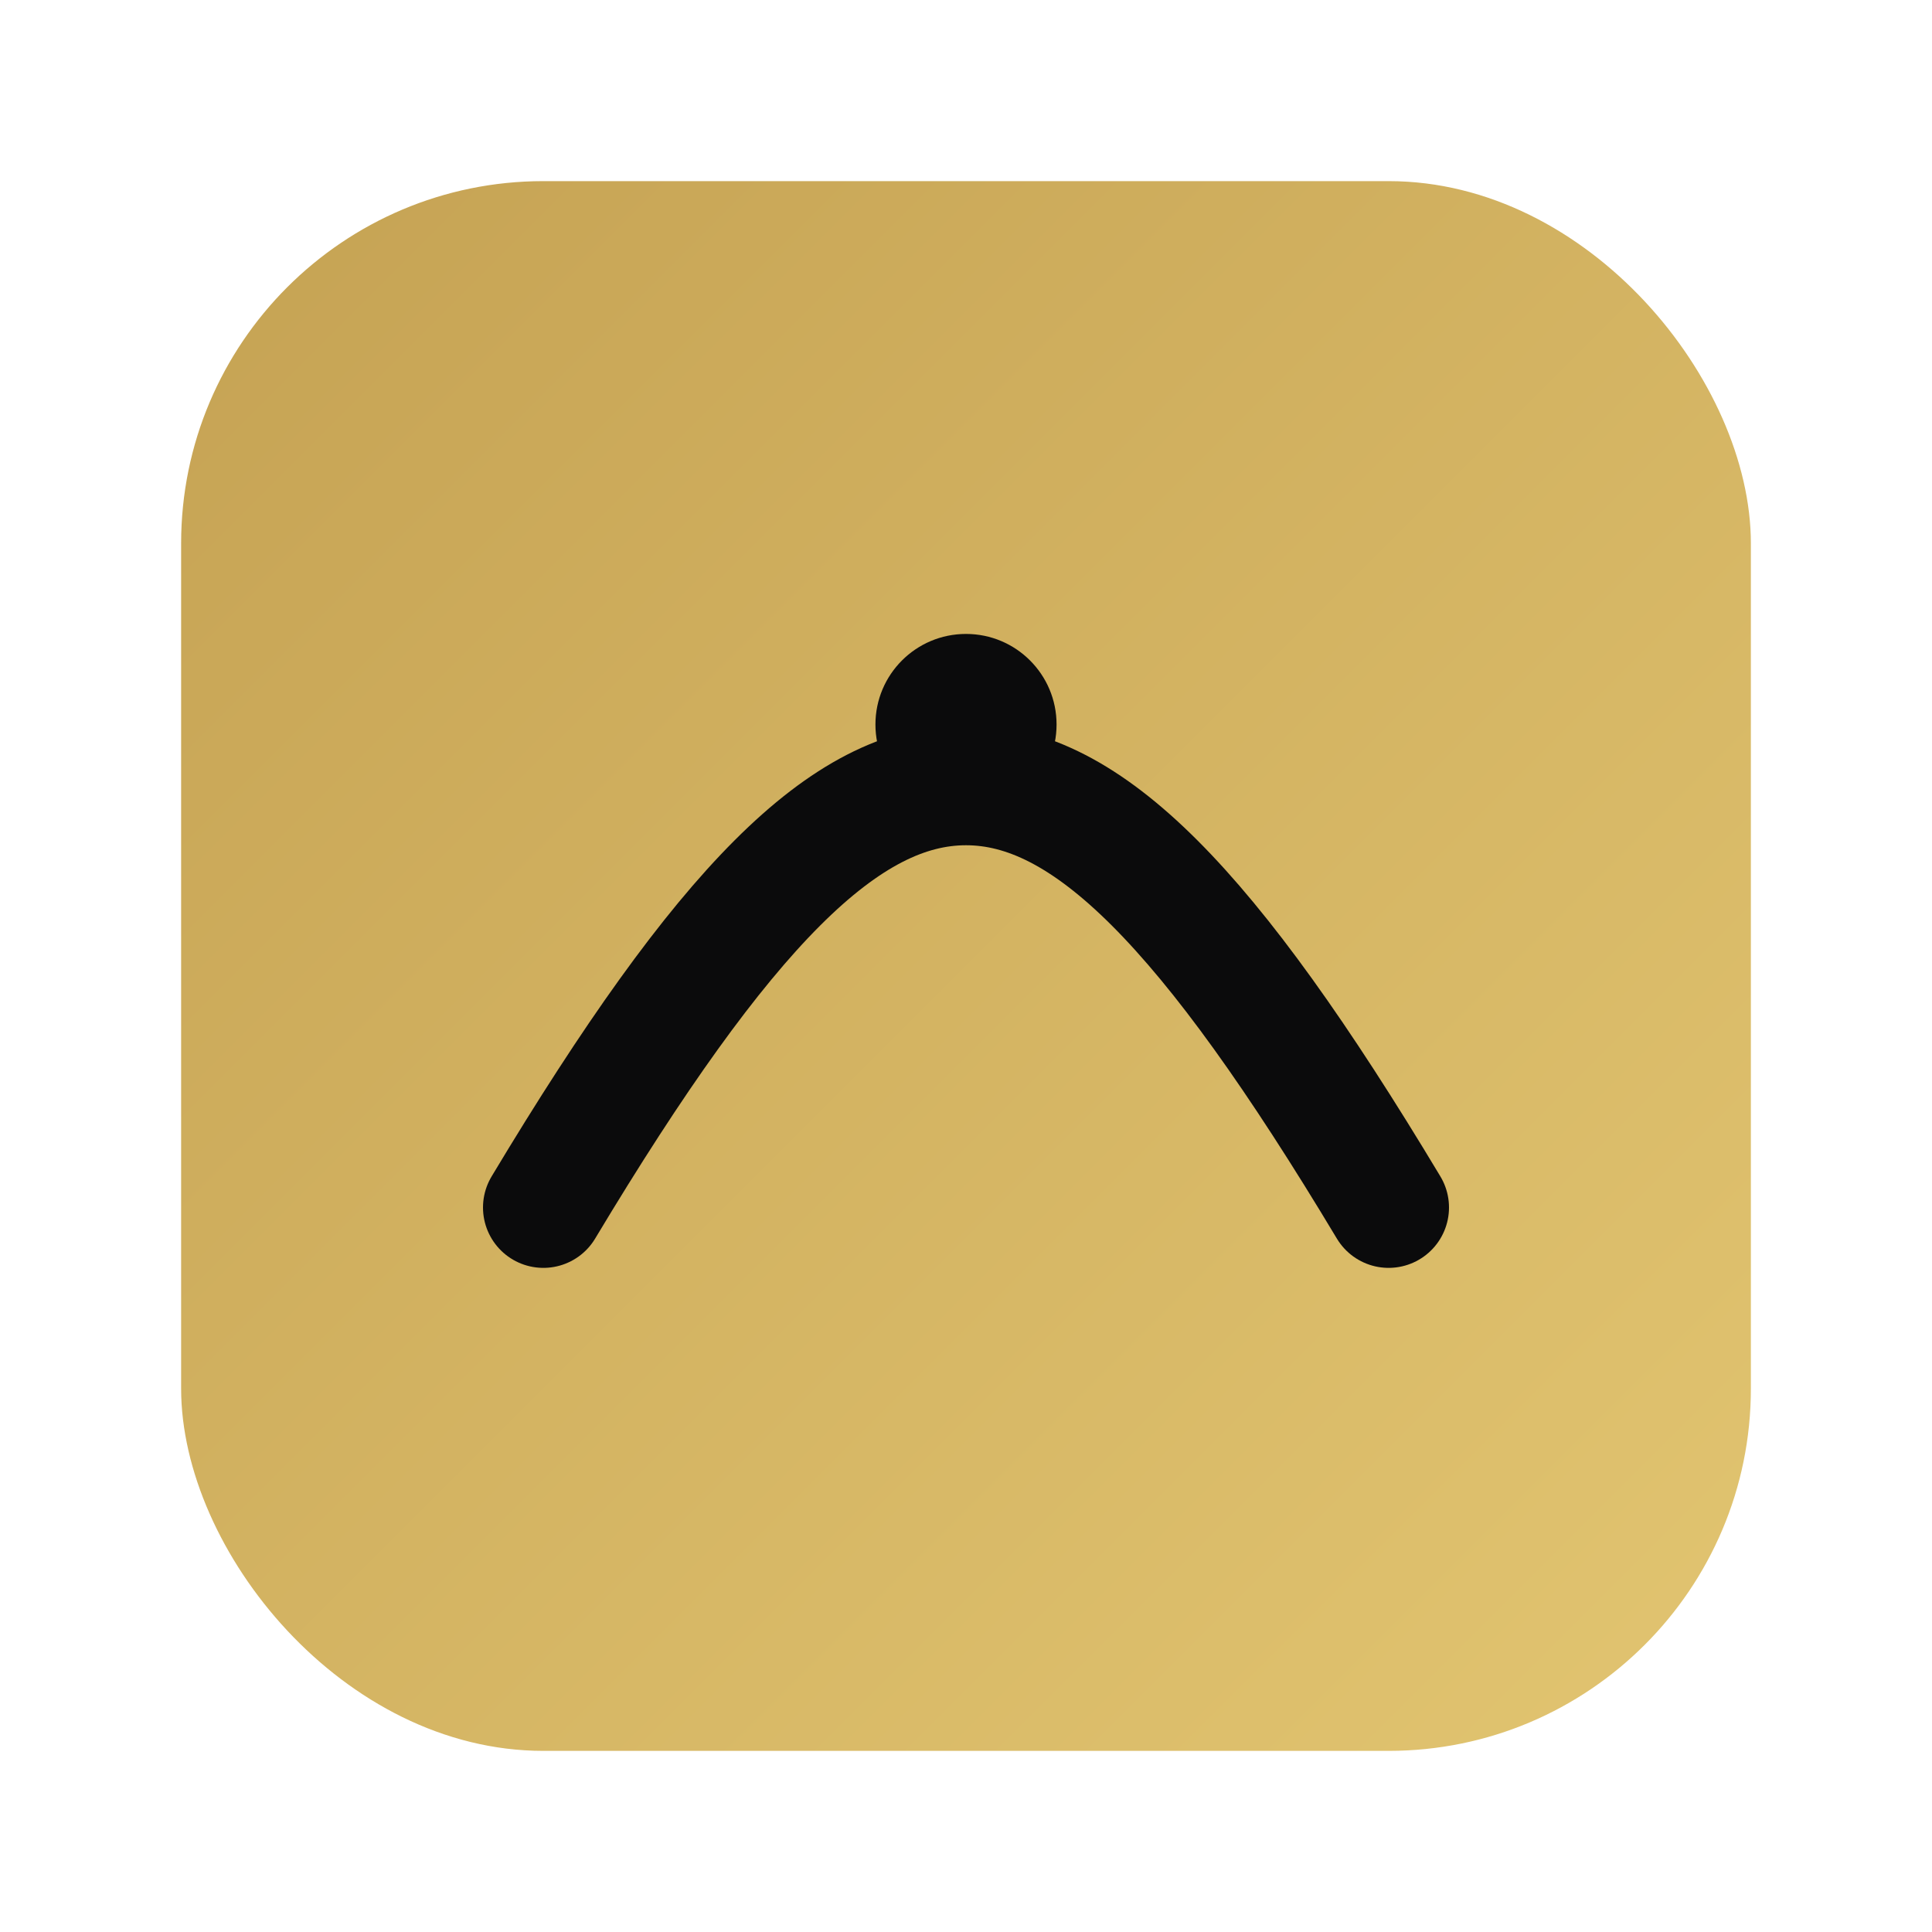
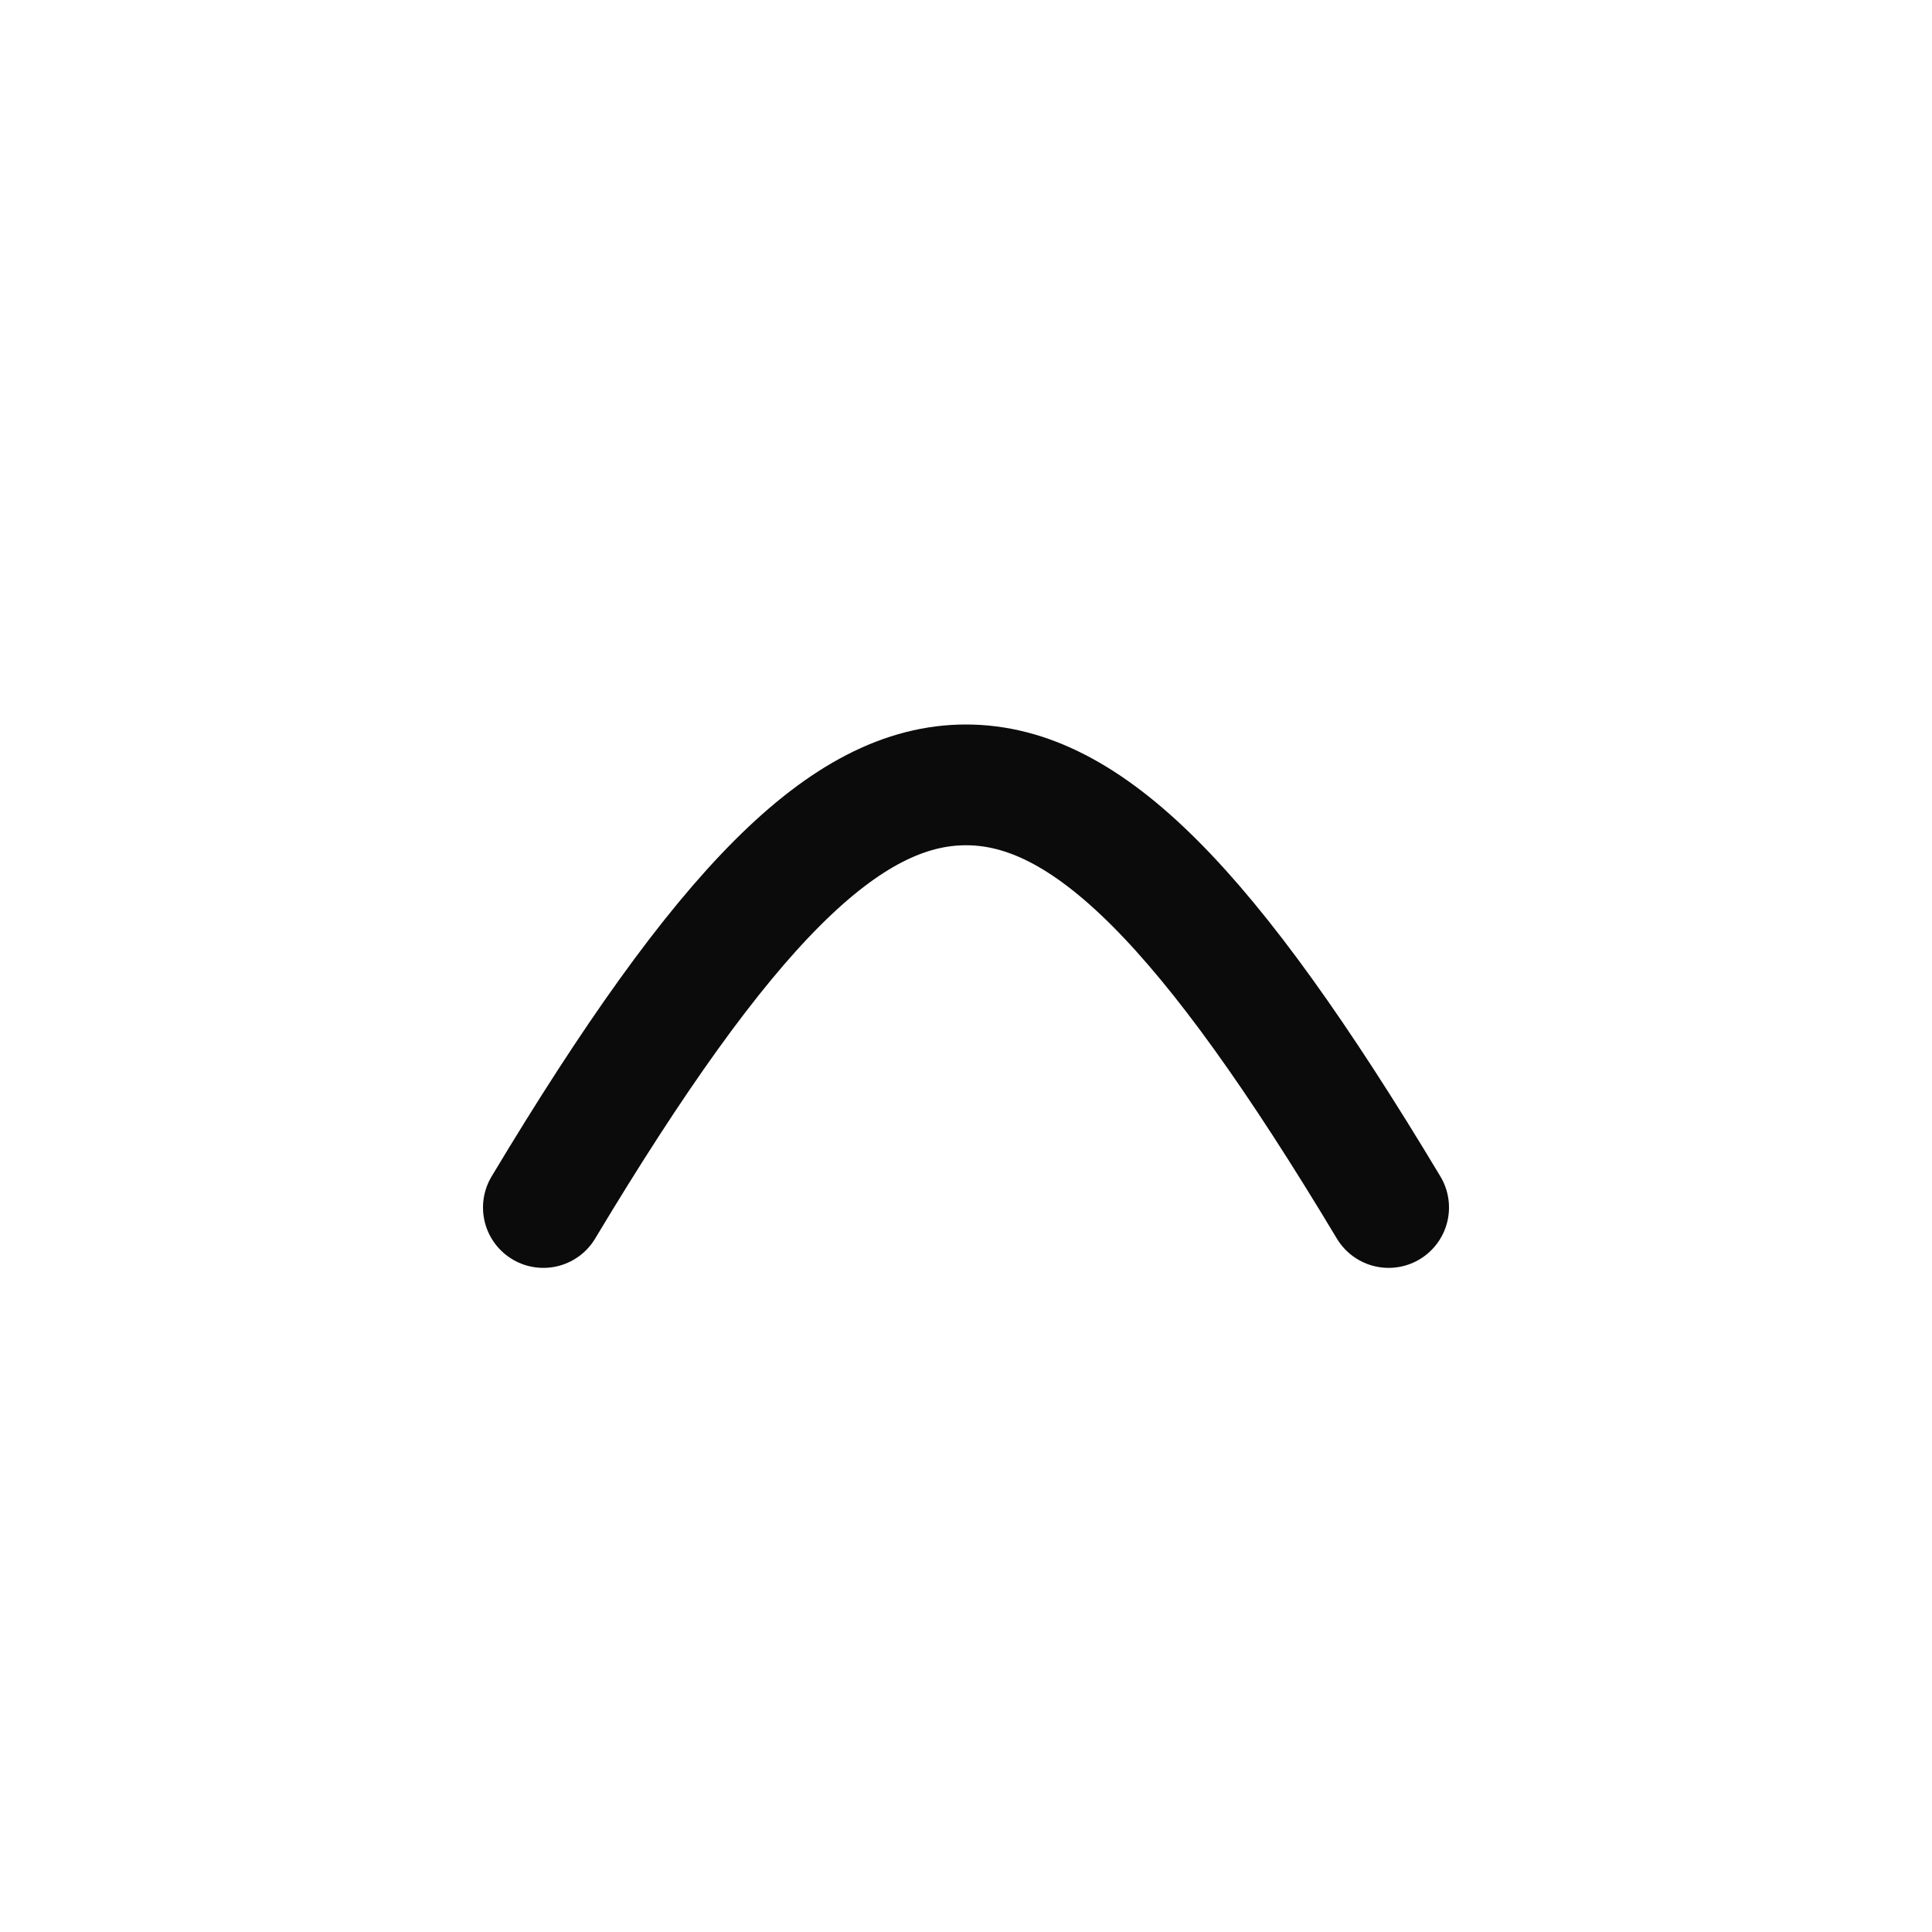
<svg xmlns="http://www.w3.org/2000/svg" viewBox="0 0 64 64">
  <defs>
    <linearGradient id="g" x1="0" x2="1" y1="0" y2="1">
      <stop stop-color="#C5A253" offset="0" />
      <stop stop-color="#E2C571" offset="1" />
    </linearGradient>
  </defs>
-   <rect x="6" y="6" width="52" height="52" rx="12" fill="url(#g)" />
  <path d="M18 40c6-10 10-14 14-14s8 4 14 14" fill="none" stroke="#0B0B0C" stroke-width="4" stroke-linecap="round" />
-   <circle cx="32" cy="24" r="3" fill="#0B0B0C" />
</svg>